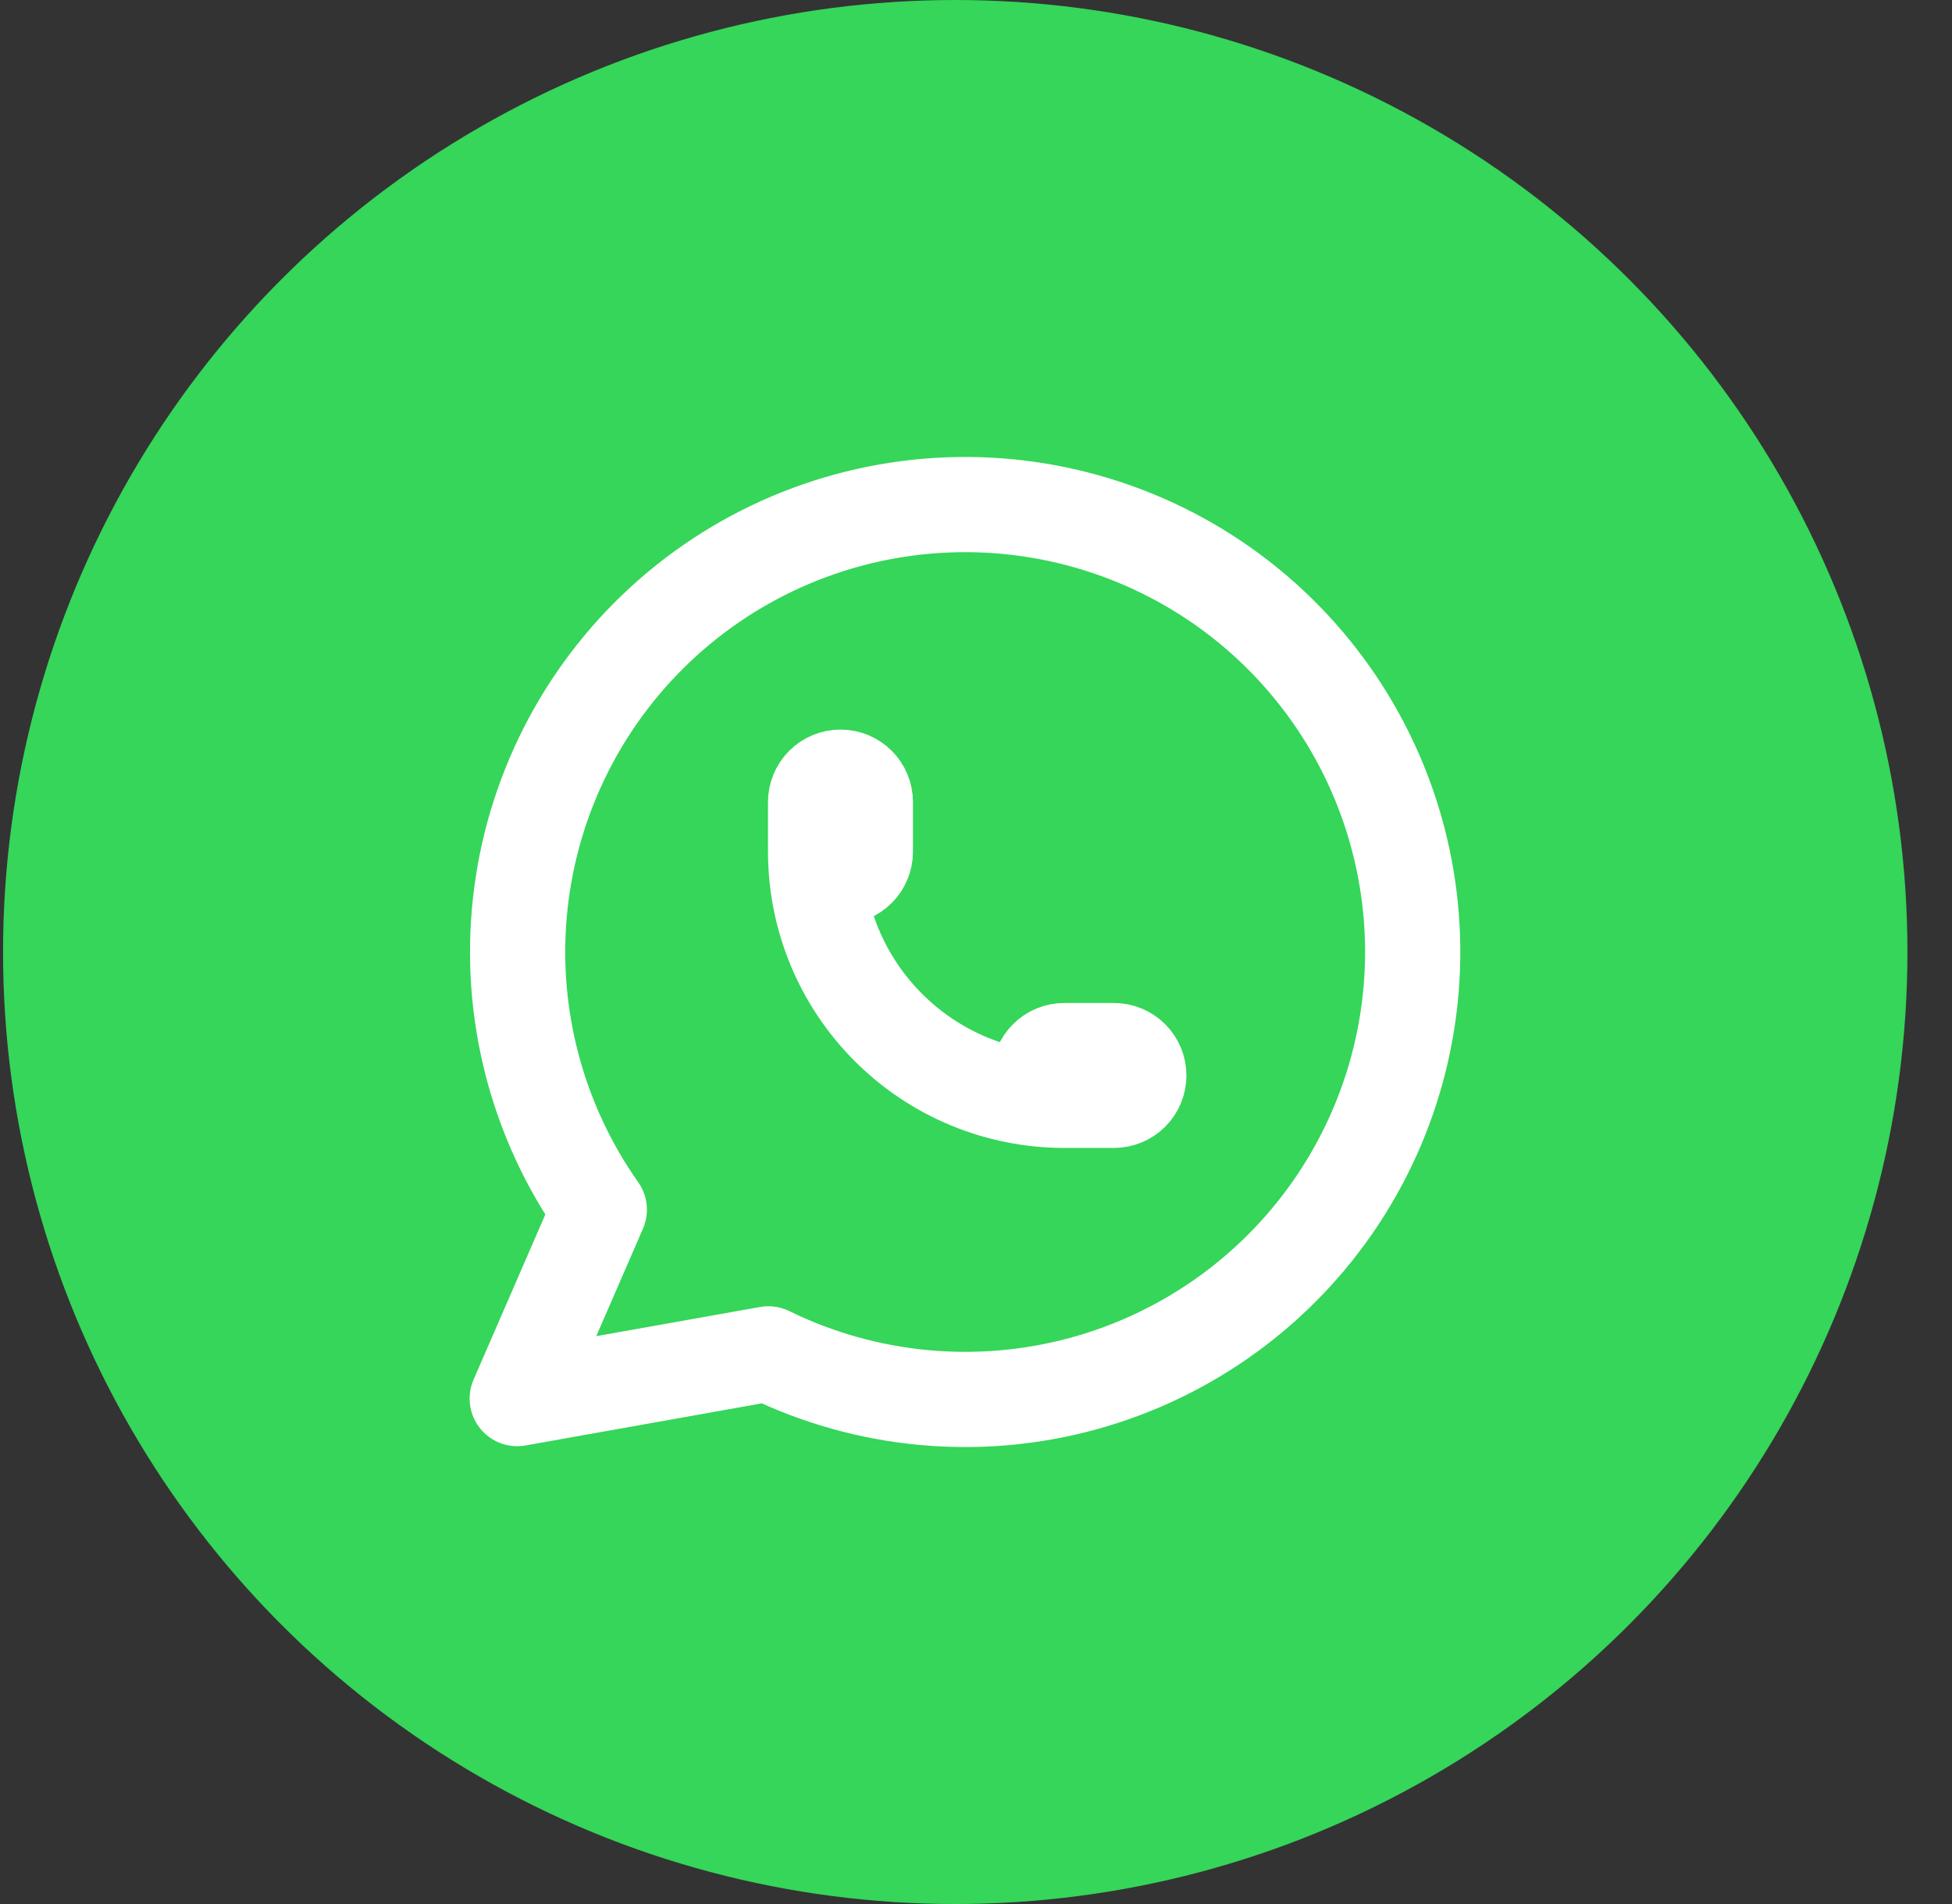
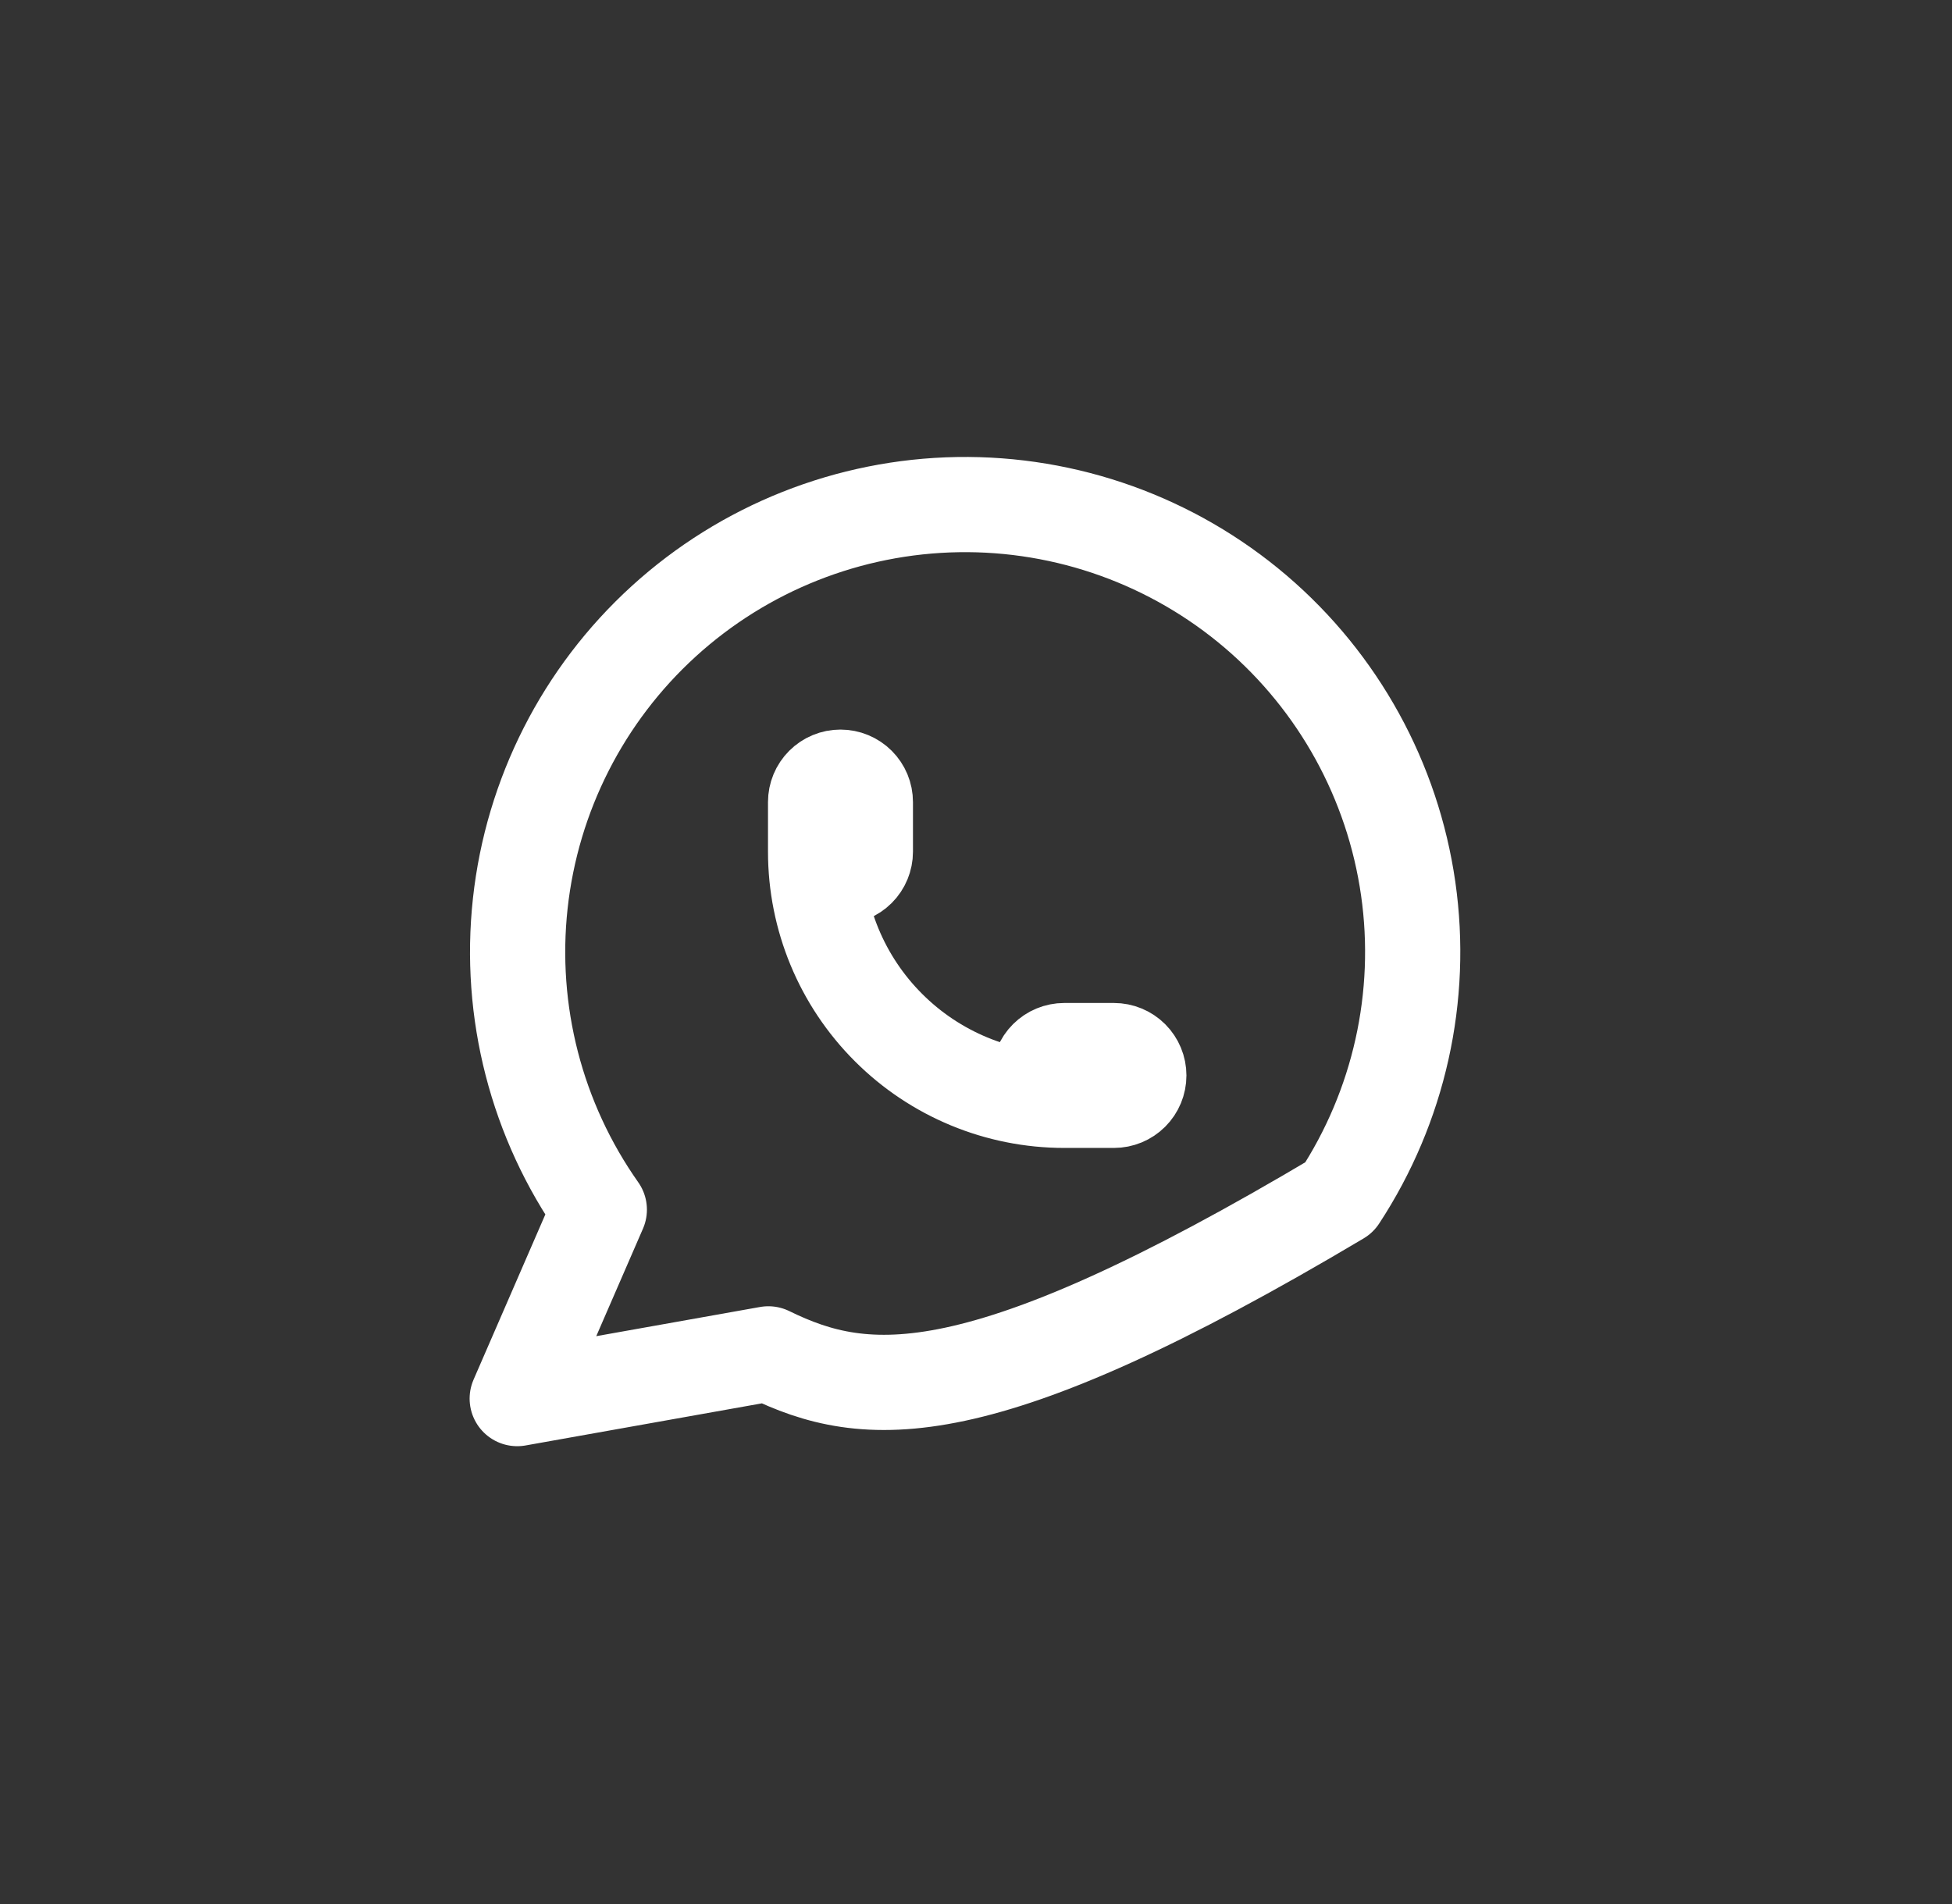
<svg xmlns="http://www.w3.org/2000/svg" width="41" height="40" viewBox="0 0 41 40" fill="none">
  <rect x="0" y="0" width="41" height="40" fill="#333333" stroke="none" />
-   <circle cx="20.064" cy="20" r="20" fill="#35D659" />
-   <path d="M10.864 29.382L12.588 25.413C11.269 23.542 10.679 21.253 10.928 18.978C11.177 16.702 12.248 14.595 13.94 13.053C15.632 11.511 17.829 10.639 20.118 10.601C22.407 10.564 24.631 11.363 26.373 12.848C28.114 14.334 29.254 16.404 29.578 18.67C29.902 20.937 29.387 23.243 28.131 25.157C26.875 27.071 24.964 28.461 22.756 29.066C20.548 29.671 18.195 29.449 16.139 28.442L10.864 29.382Z" stroke="white" stroke-width="2" stroke-linecap="round" stroke-linejoin="round" />
+   <path d="M10.864 29.382L12.588 25.413C11.269 23.542 10.679 21.253 10.928 18.978C11.177 16.702 12.248 14.595 13.94 13.053C15.632 11.511 17.829 10.639 20.118 10.601C22.407 10.564 24.631 11.363 26.373 12.848C28.114 14.334 29.254 16.404 29.578 18.67C29.902 20.937 29.387 23.243 28.131 25.157C20.548 29.671 18.195 29.449 16.139 28.442L10.864 29.382Z" stroke="white" stroke-width="2" stroke-linecap="round" stroke-linejoin="round" />
  <path d="M17.131 17.893C17.131 18.032 17.186 18.165 17.284 18.263C17.382 18.361 17.515 18.416 17.653 18.416C17.792 18.416 17.925 18.361 18.023 18.263C18.121 18.165 18.176 18.032 18.176 17.893V16.849C18.176 16.71 18.121 16.578 18.023 16.48C17.925 16.382 17.792 16.327 17.653 16.327C17.515 16.327 17.382 16.382 17.284 16.48C17.186 16.578 17.131 16.71 17.131 16.849V17.893ZM17.131 17.893C17.131 19.279 17.681 20.607 18.661 21.586C19.64 22.566 20.968 23.116 22.353 23.116M22.353 23.116H23.398C23.536 23.116 23.669 23.061 23.767 22.963C23.865 22.865 23.92 22.732 23.92 22.593C23.92 22.455 23.865 22.322 23.767 22.224C23.669 22.126 23.536 22.071 23.398 22.071H22.353C22.215 22.071 22.082 22.126 21.984 22.224C21.886 22.322 21.831 22.455 21.831 22.593C21.831 22.732 21.886 22.865 21.984 22.963C22.082 23.061 22.215 23.116 22.353 23.116Z" stroke="white" stroke-width="2" stroke-linecap="round" stroke-linejoin="round" />
</svg>